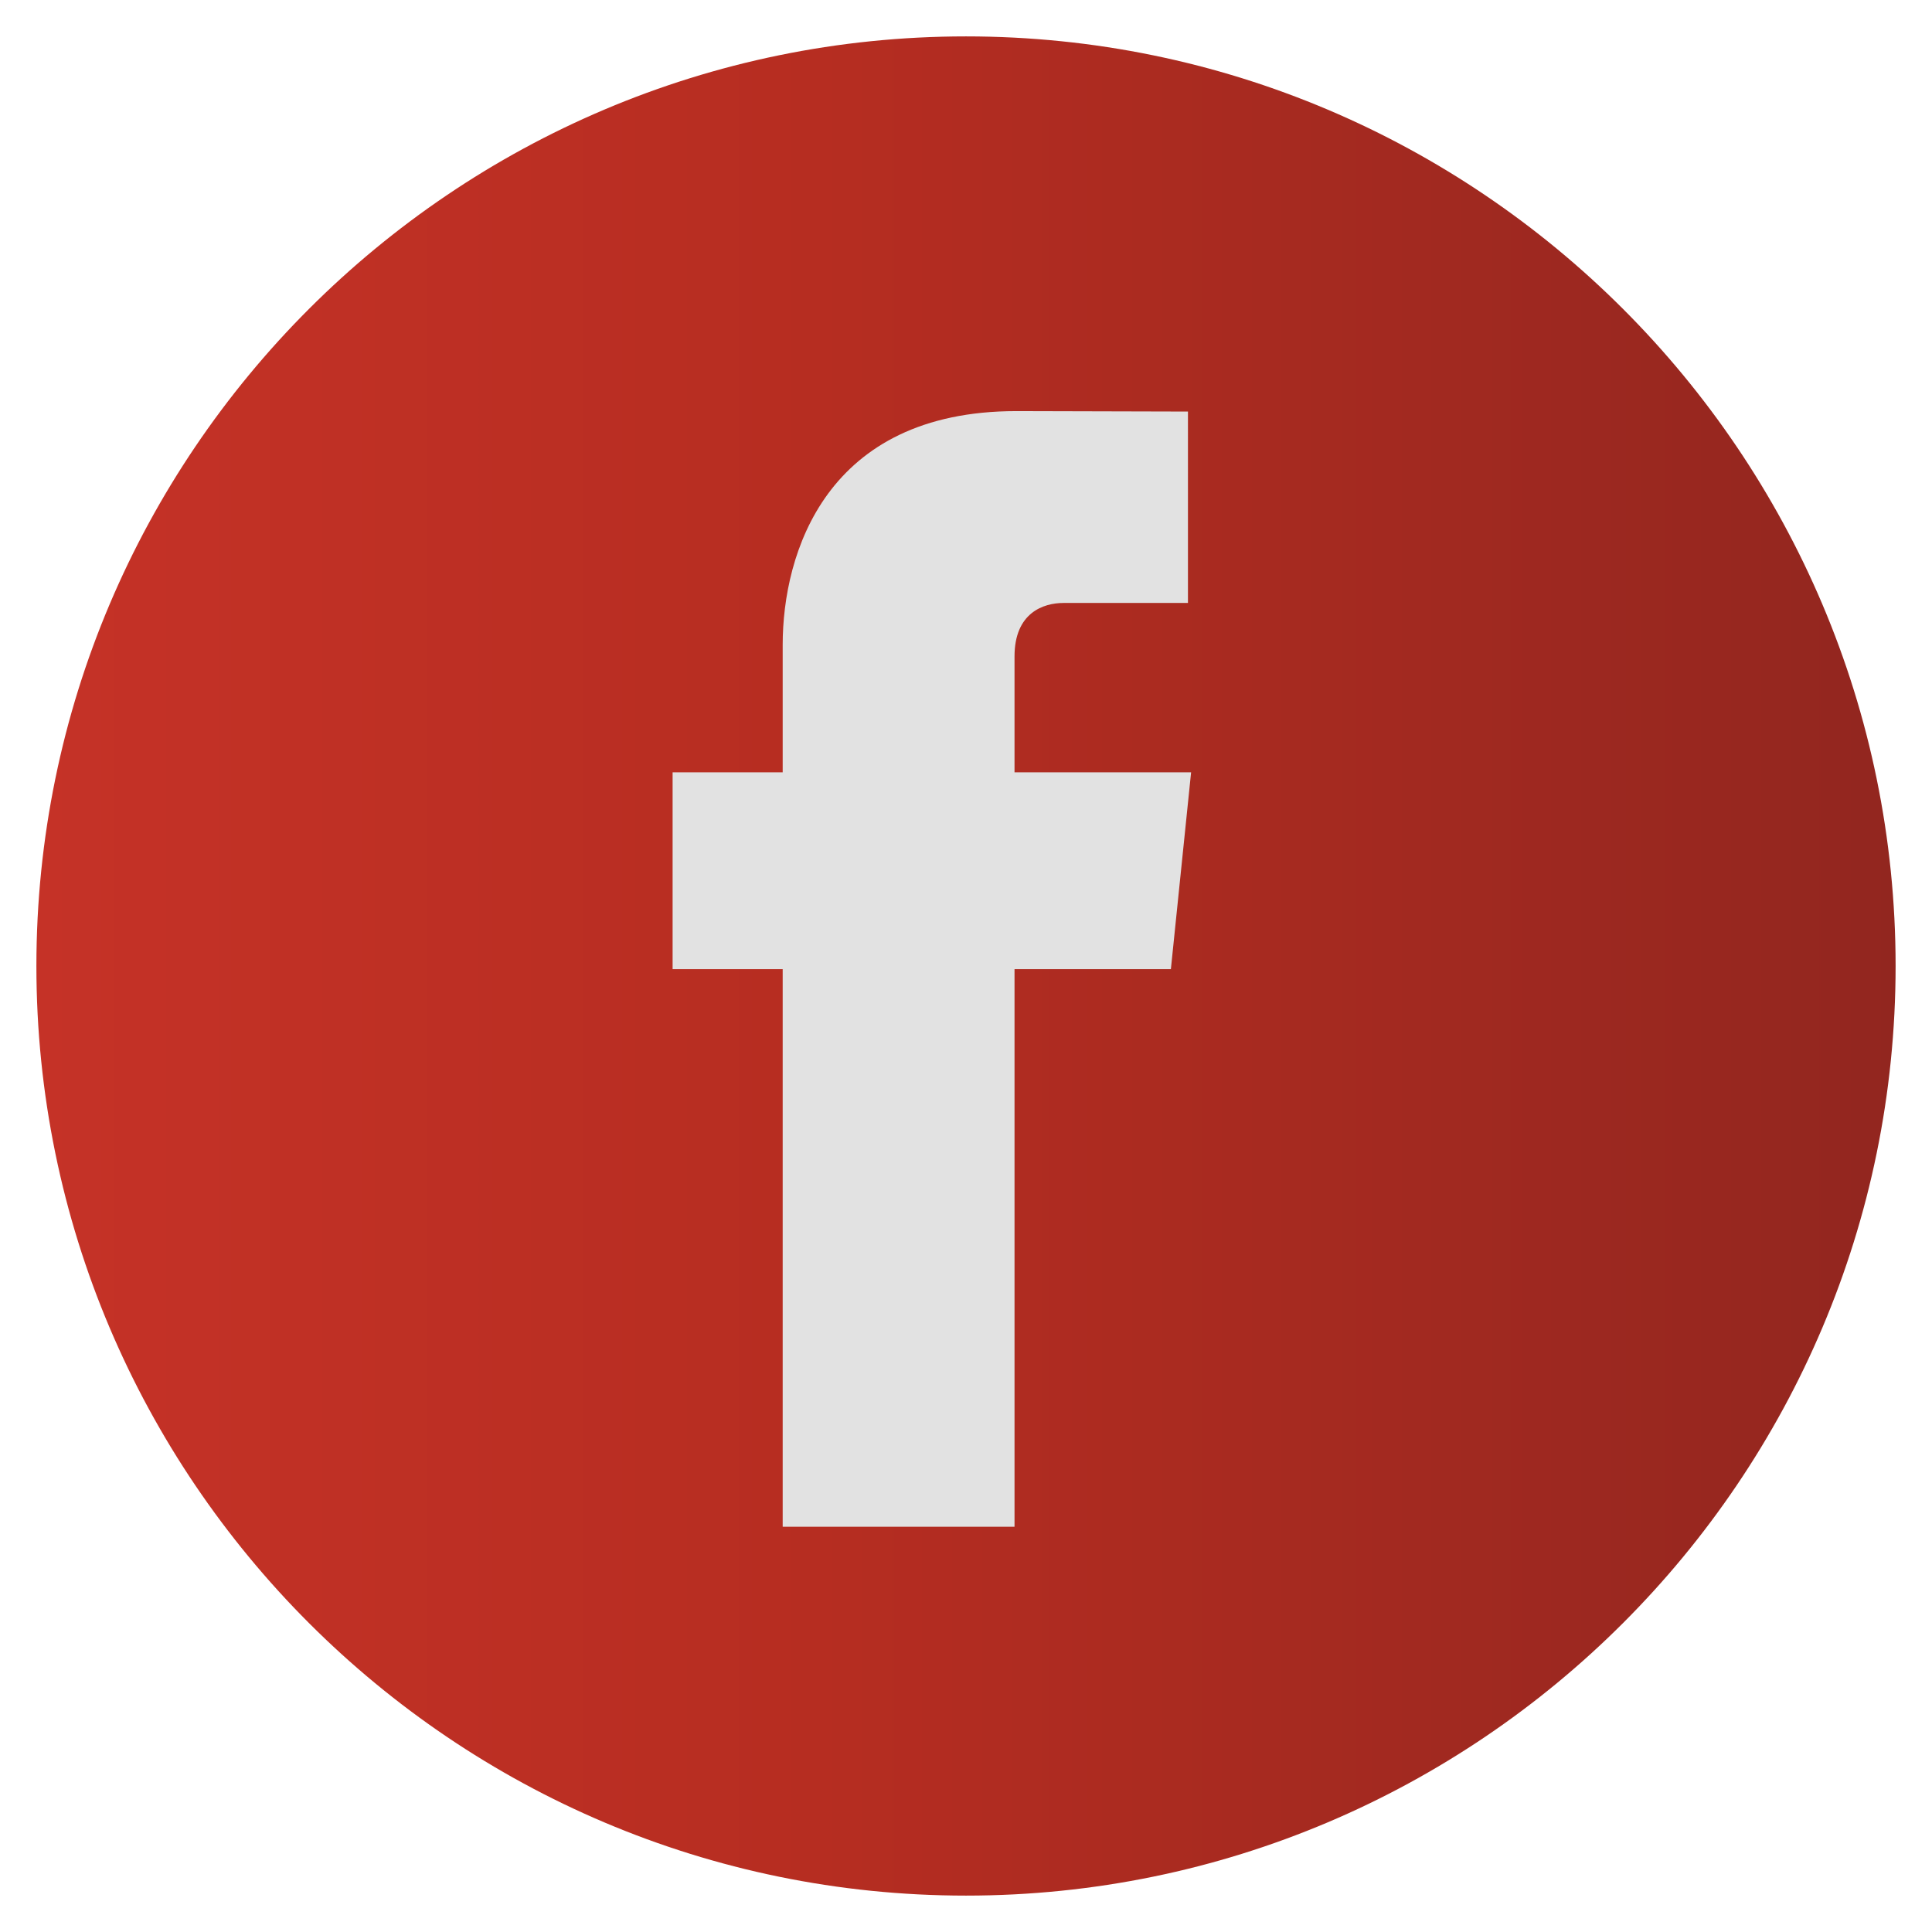
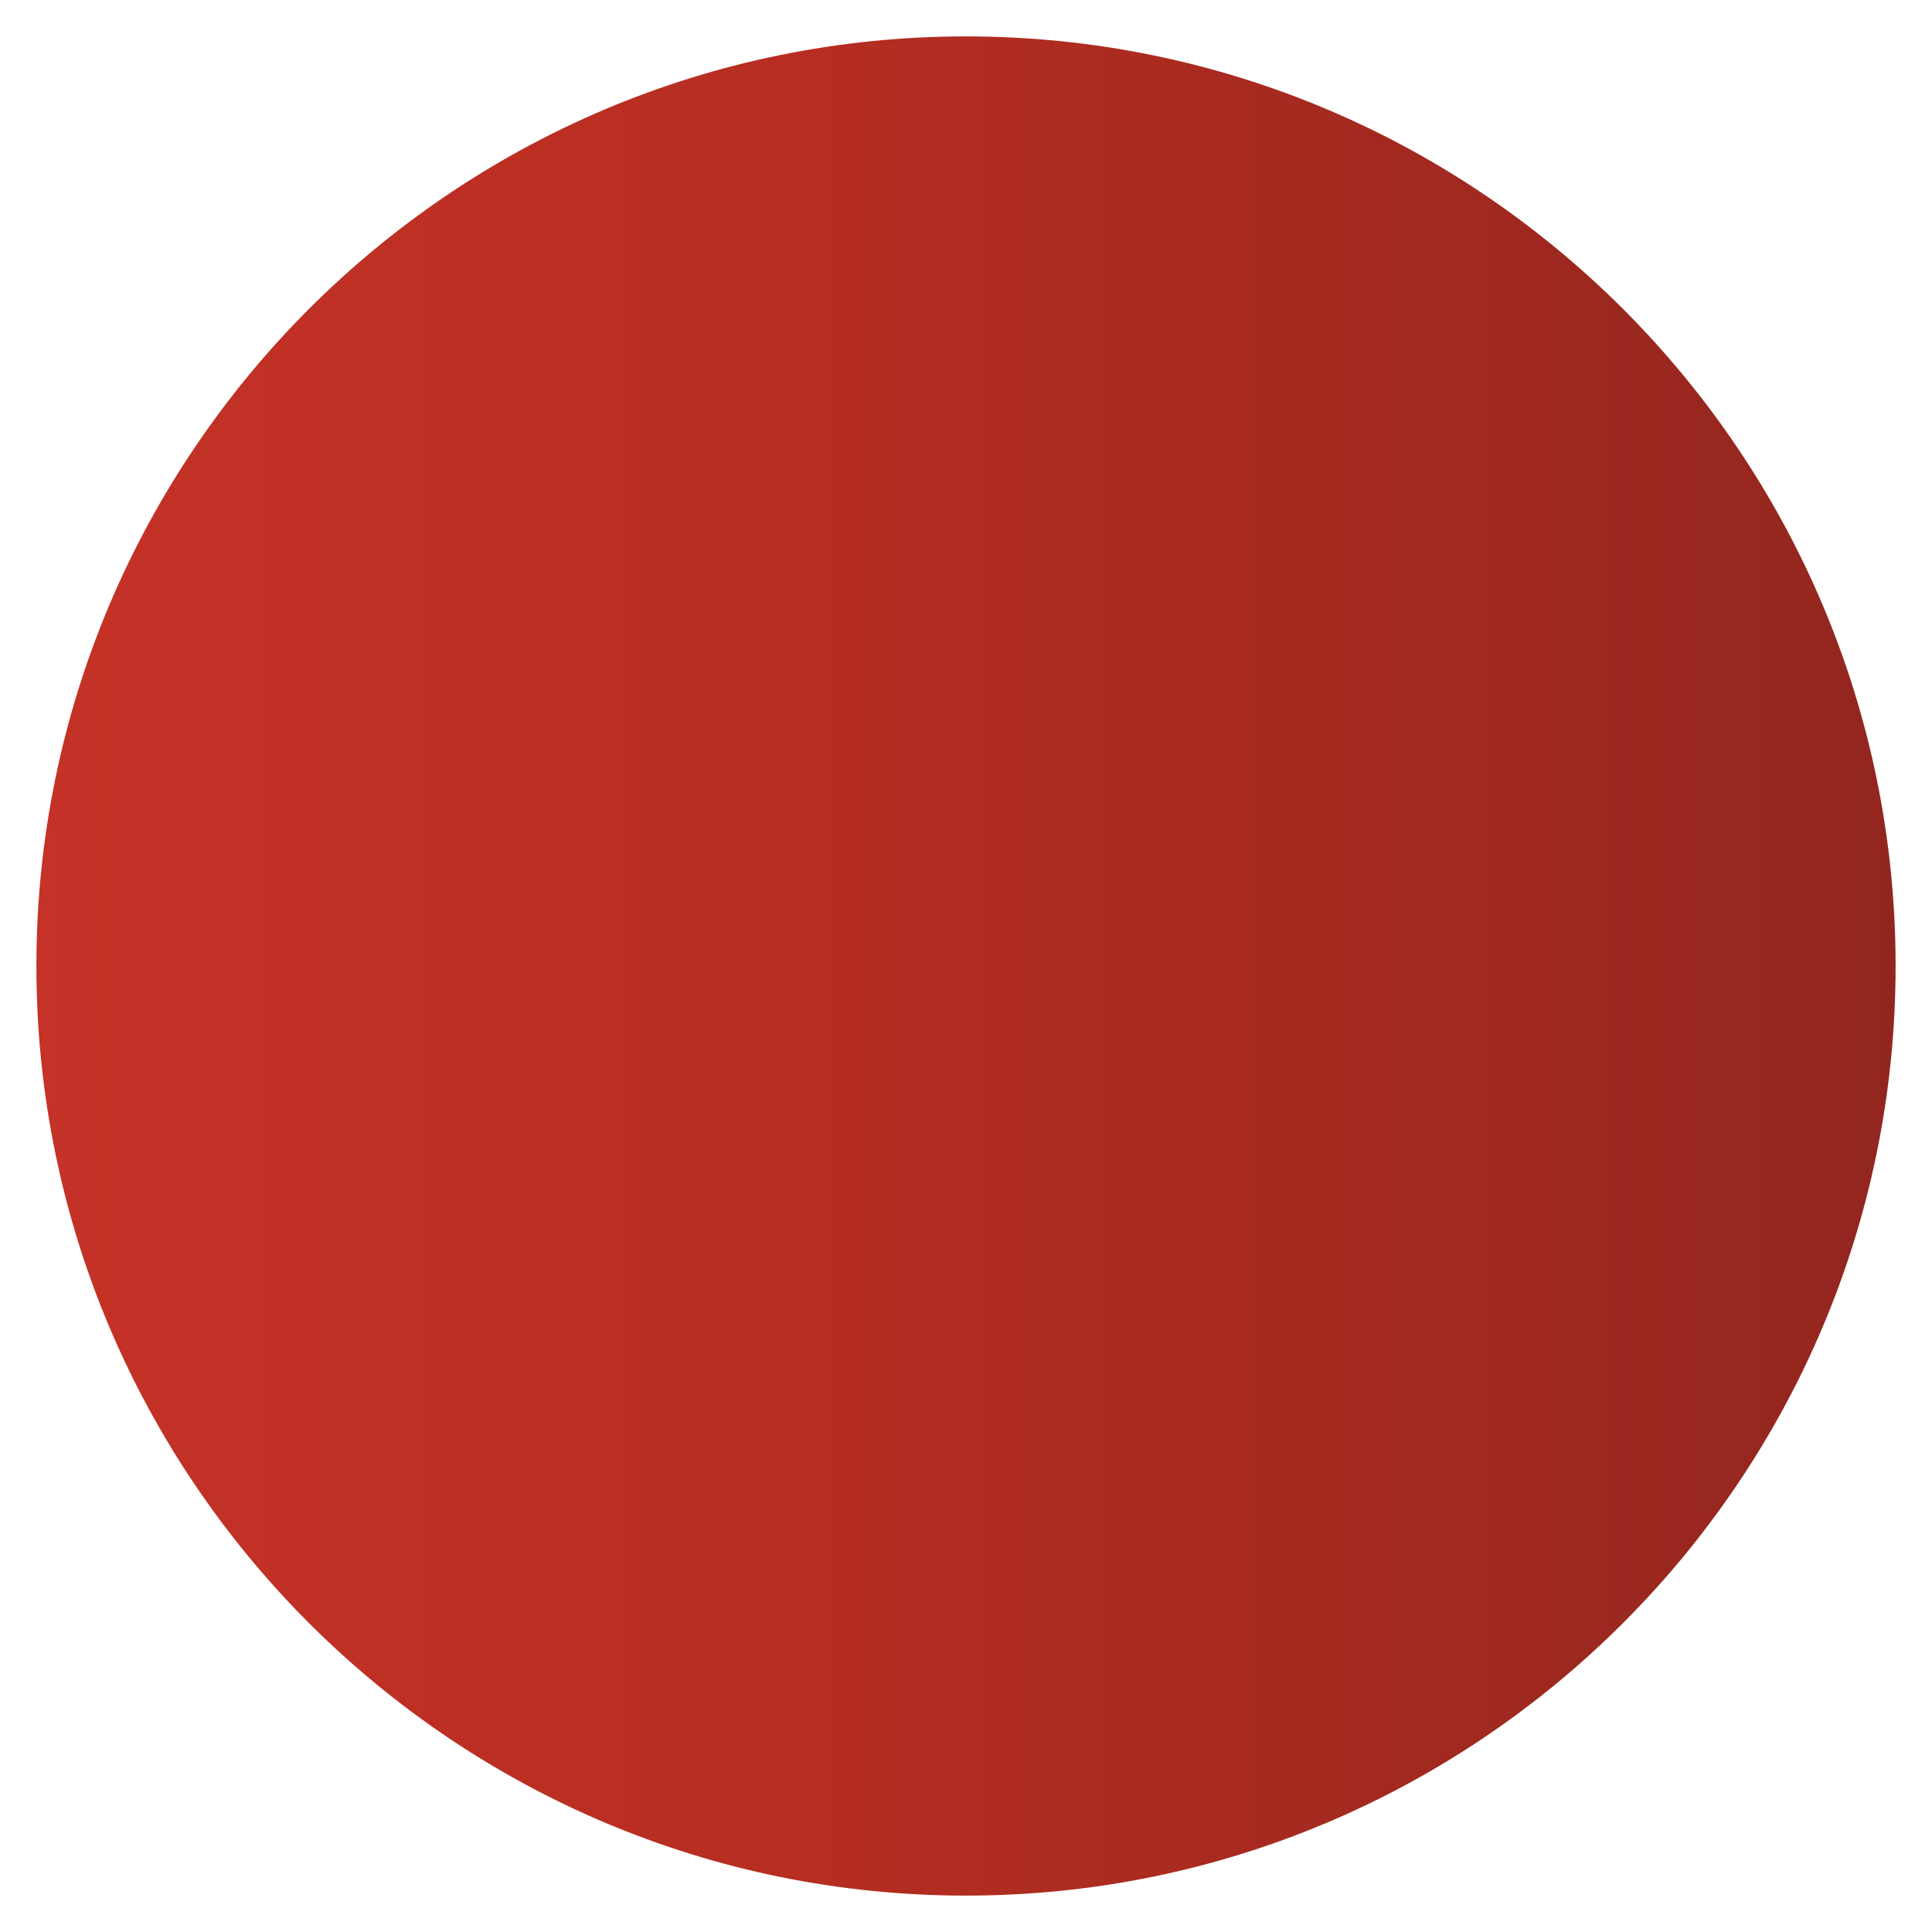
<svg xmlns="http://www.w3.org/2000/svg" version="1.1" id="Camada_1" x="0px" y="0px" viewBox="0 0 43 43" style="enable-background:new 0 0 43 43;" xml:space="preserve">
  <style type="text/css">
	.st0{fill:#3E3E3D;}
	.st1{fill:url(#SVGID_1_);}
	
		.st2{clip-path:url(#SVGID_00000111906961752568854520000003564430587271469469_);fill:url(#SVGID_00000137854415586233809630000018074663579257181102_);}
	
		.st3{clip-path:url(#SVGID_00000020361133737081749760000010928854661329660312_);fill:url(#SVGID_00000178202662505967889580000013420485697318291868_);}
	
		.st4{clip-path:url(#SVGID_00000041998733313296190910000005182864037766391973_);fill:url(#SVGID_00000173138861889466456030000011452735452250088866_);}
	.st5{fill-rule:evenodd;clip-rule:evenodd;fill:#EABA24;}
	.st6{fill-rule:evenodd;clip-rule:evenodd;fill:#FFFFFF;}
	
		.st7{clip-path:url(#SVGID_00000180336970954536357190000009675706843319574457_);fill:url(#SVGID_00000132773545817082086100000017969078383895327641_);}
	
		.st8{clip-path:url(#SVGID_00000113341954270788098300000009594468683270326926_);fill:url(#SVGID_00000083059837219782771130000004992642394037578915_);}
	.st9{fill:#E2E2E2;}
	.st10{fill:#B21117;}
	.st11{fill:url(#SVGID_00000018212712709308099530000001205625314150551184_);}
	.st12{fill:url(#SVGID_00000041265881351046686600000011344317889904971185_);}
	.st13{fill:url(#SVGID_00000010280959163733029770000003647027499578342324_);}
	.st14{fill:url(#SVGID_00000141429449481095583030000002515582154788080319_);}
	.st15{fill:url(#SVGID_00000027603936938027624310000012490603463773600182_);}
	.st16{fill:url(#SVGID_00000080185301515940556850000007935039139971988110_);}
	.st17{fill:url(#SVGID_00000037693163794121061630000017448299931024098224_);}
	.st18{fill:url(#SVGID_00000086692293838417899950000013596335442436017571_);}
	.st19{fill:url(#SVGID_00000060007878195252376550000010612649286951018409_);}
	.st20{fill:url(#SVGID_00000094587569797988329470000005053653670254998681_);}
</style>
  <linearGradient id="SVGID_1_" gradientUnits="userSpaceOnUse" x1="0.807" y1="21.5" x2="42.193" y2="21.5">
    <stop offset="0" style="stop-color:#C53227" />
    <stop offset="0.42" style="stop-color:#B62D21" />
    <stop offset="1" style="stop-color:#92261F" />
  </linearGradient>
  <path class="st1" d="M21.5,42.19c-11.41,0-20.69-9.28-20.69-20.69c0-11.41,9.28-20.69,20.69-20.69s20.69,9.28,20.69,20.69  C42.19,32.91,32.91,42.19,21.5,42.19z" />
  <g>
    <g>
-       <path class="st9" d="M26.51,17.19h-3.93v-2.58c0-0.97,0.64-1.19,1.09-1.19c0.45,0,2.77,0,2.77,0V9.16l-3.82-0.01    c-4.24,0-5.2,3.17-5.2,5.2v2.84h-2.45v4.38h2.45c0,5.63,0,12.41,0,12.41h5.16c0,0,0-6.85,0-12.41h3.48L26.51,17.19z" />
-     </g>
+       </g>
  </g>
</svg>